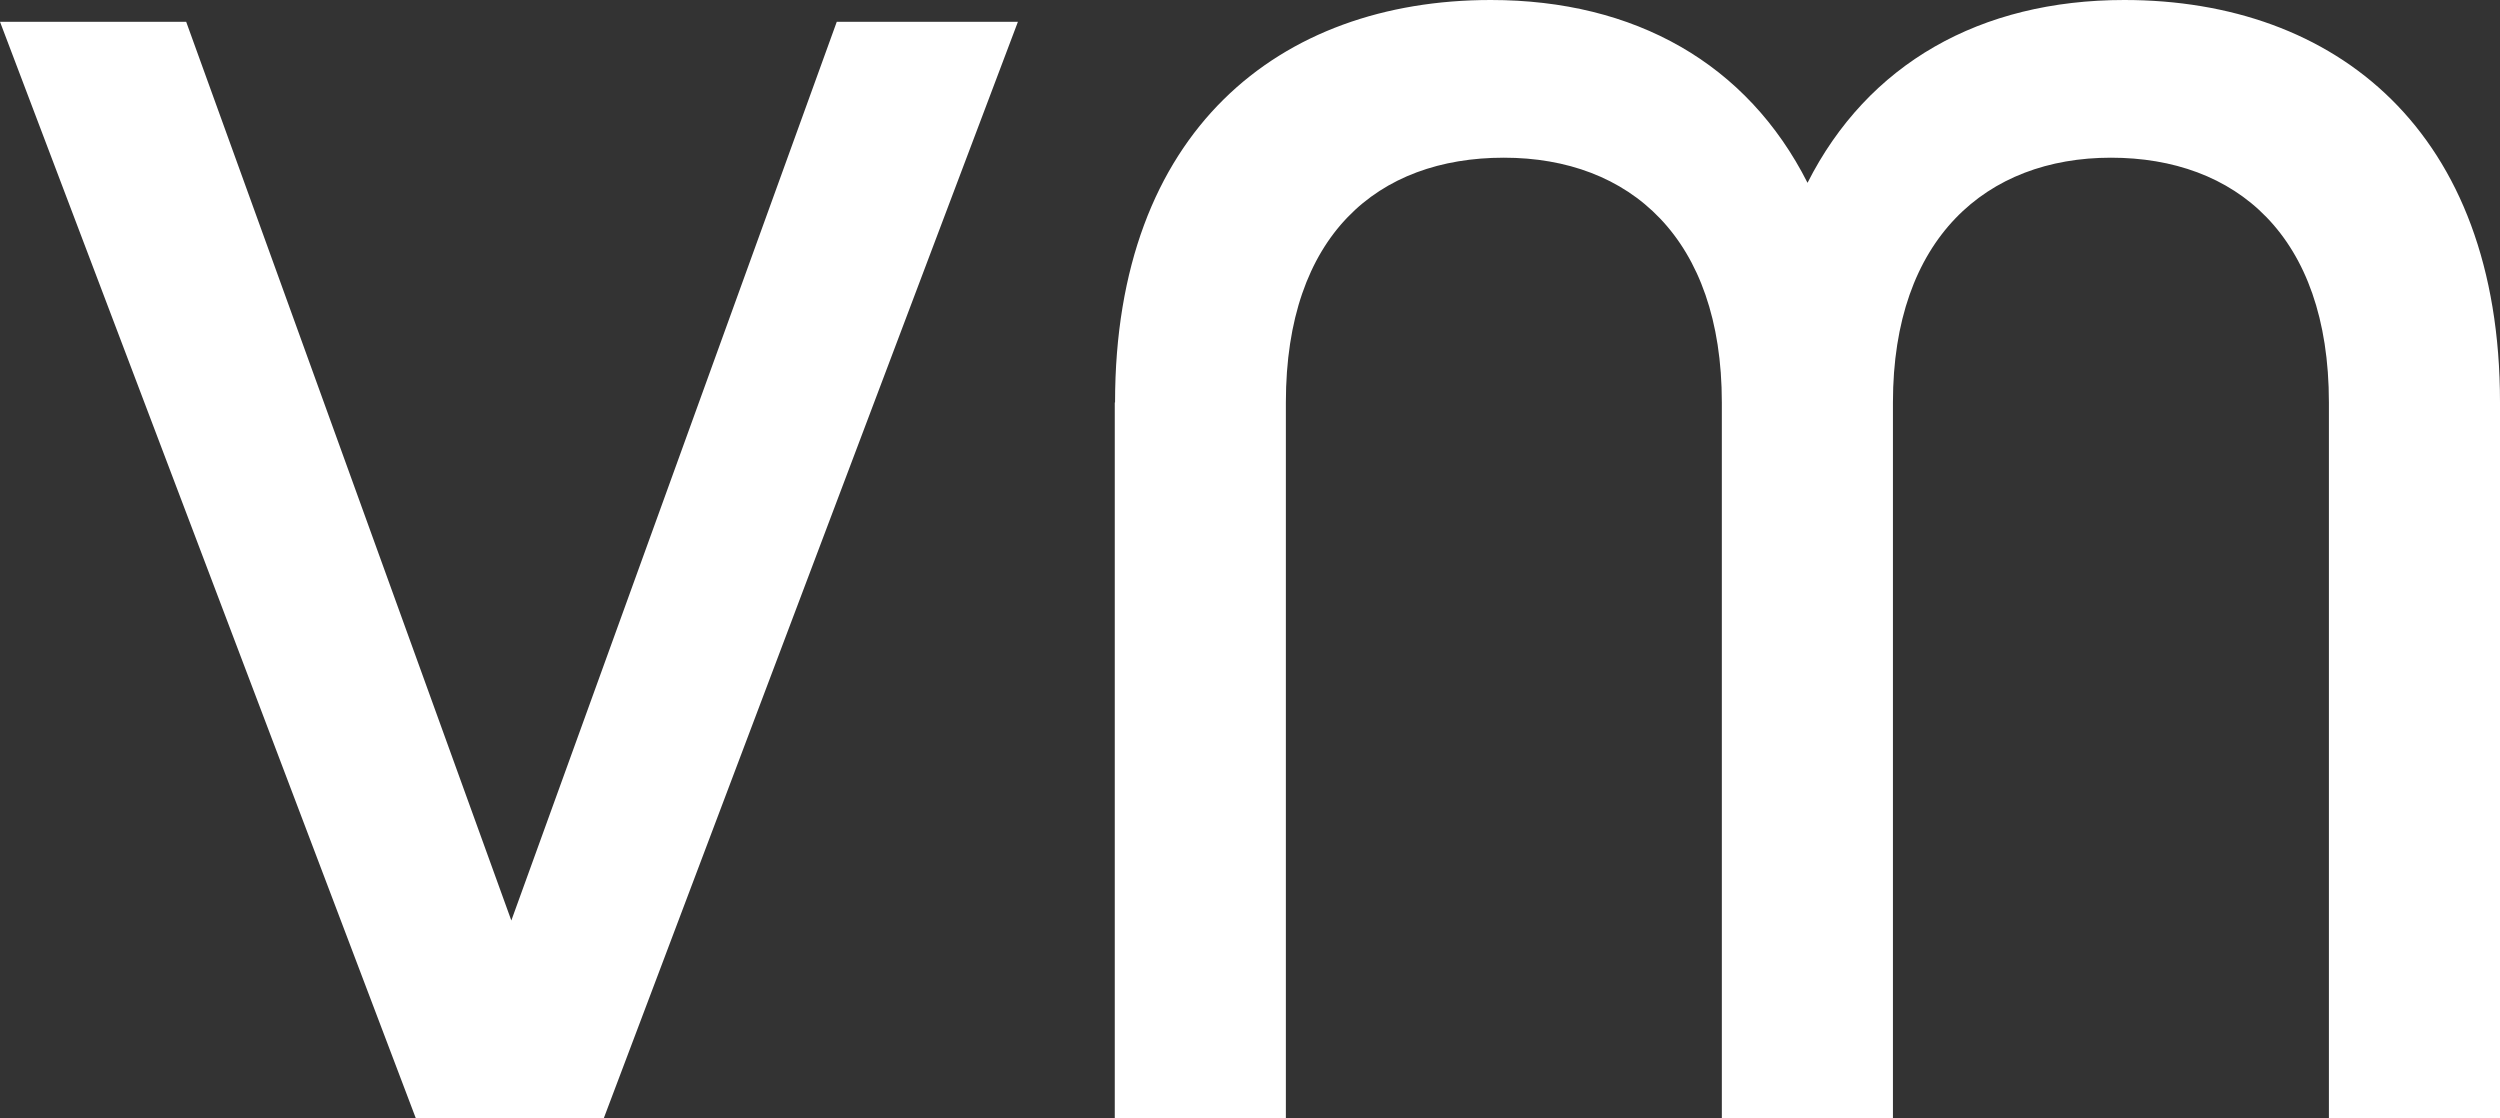
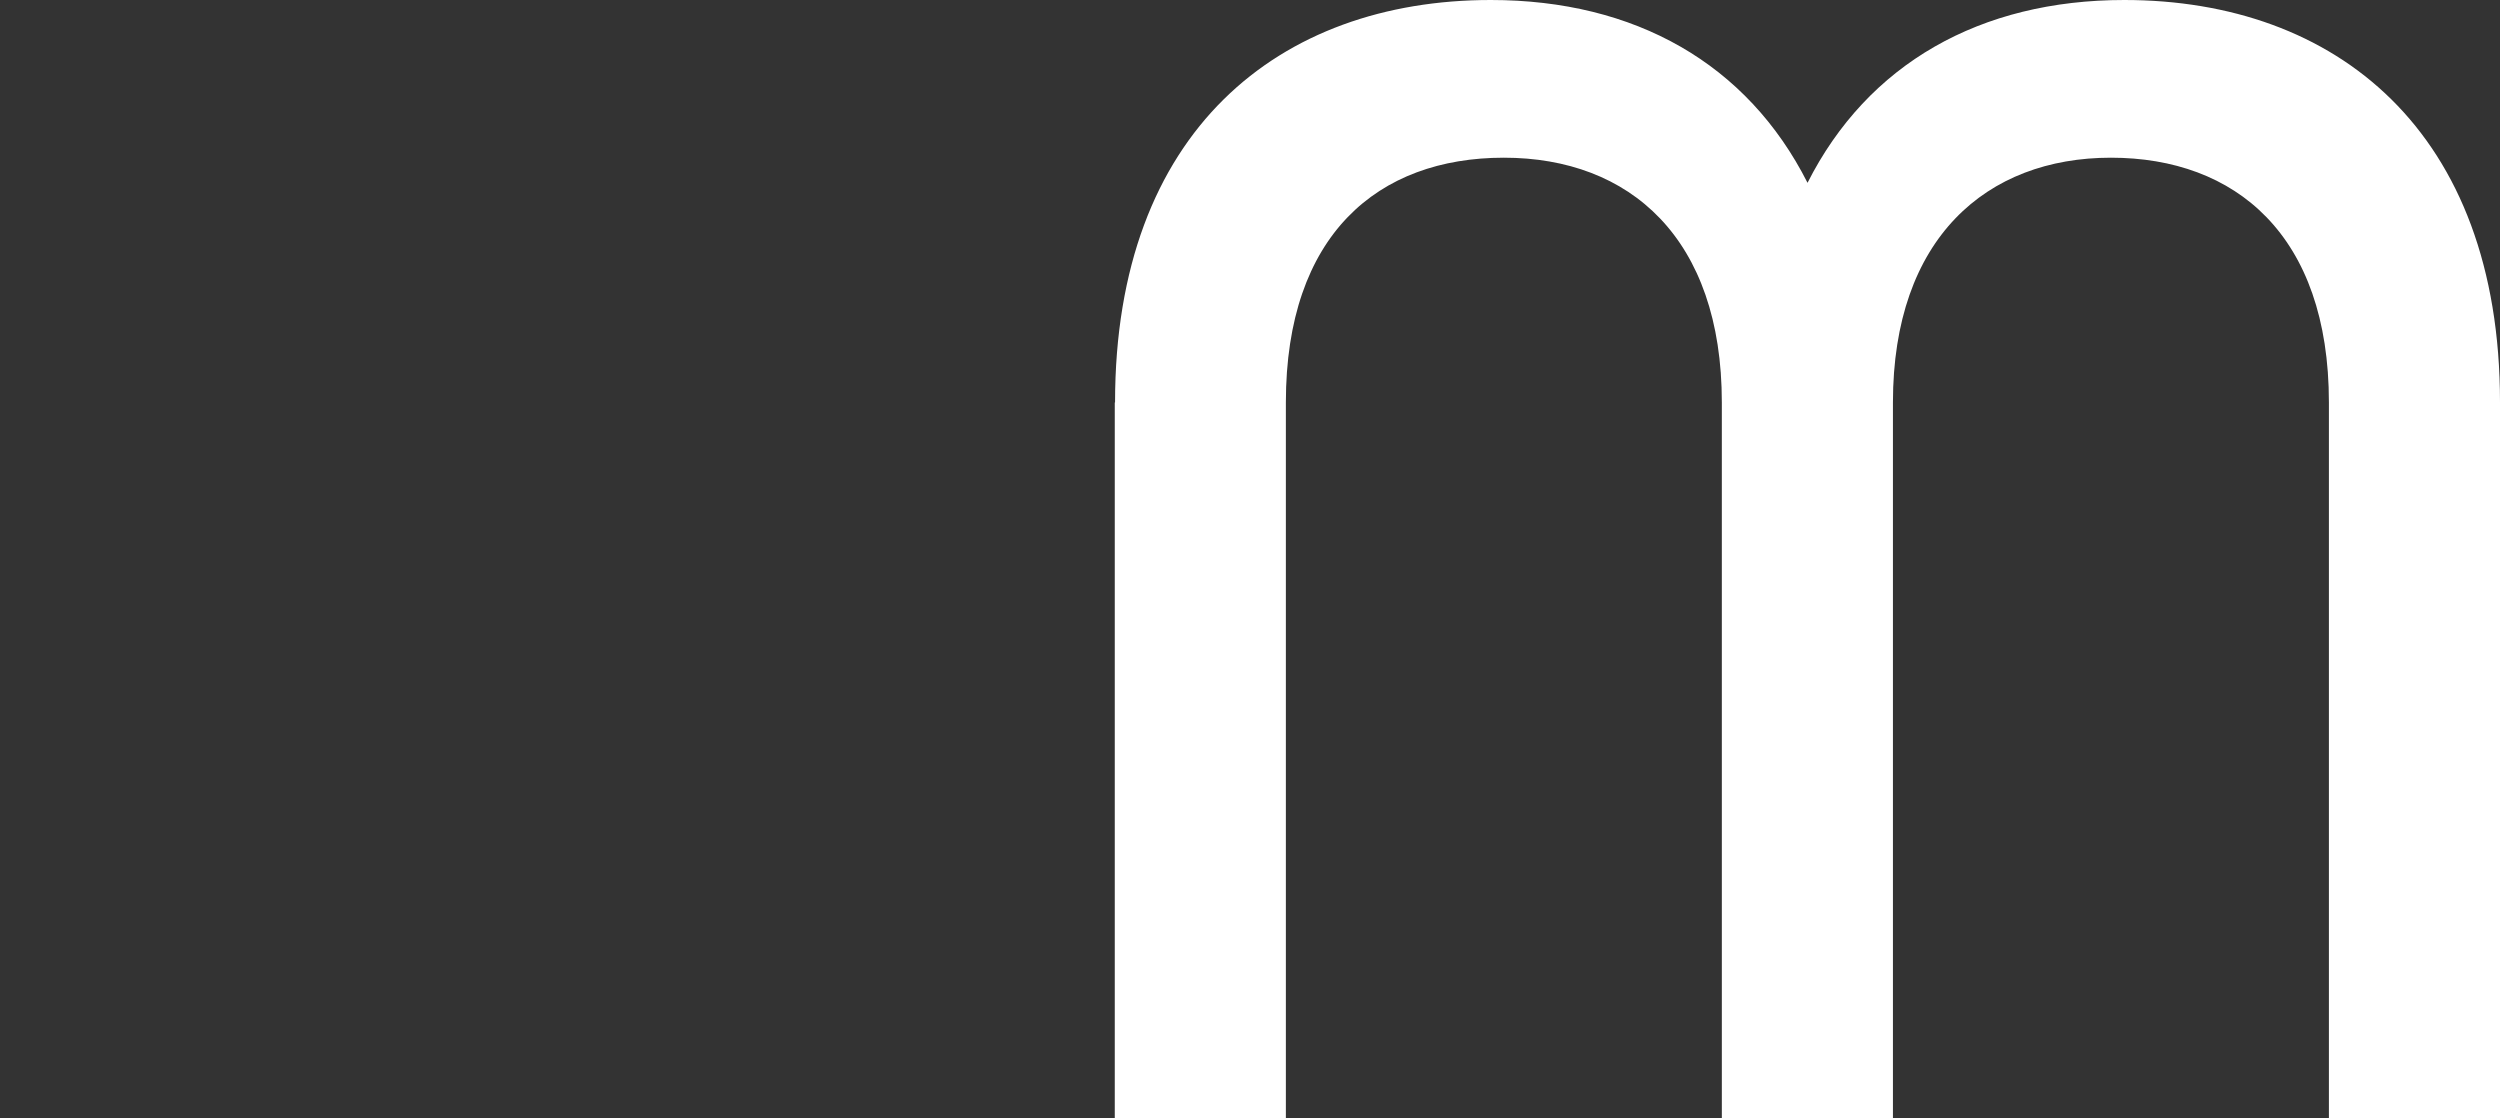
<svg xmlns="http://www.w3.org/2000/svg" id="Layer_2" data-name="Layer 2" viewBox="0 0 89.57 40.07">
  <rect x="0" y="0" width="89.57" height="40.07" fill="#333333" stroke="none" />
  <defs>
    <style>      .cls-1 {        fill: #fff;      }    </style>
  </defs>
  <g id="Layer_1-2" data-name="Layer 1">
    <g>
-       <path class="cls-1" d="m0,.78h6.67l11.65,32.2L29.98.78h6.49l-14.84,39.29h-6.73L0,.78Z" />
      <path class="cls-1" d="m39.95,14.42c0-9.73,5.89-14.42,13.46-14.42,5.17,0,9.19,2.28,11.35,6.55,2.16-4.27,6.19-6.55,11.35-6.55,7.57,0,13.46,4.69,13.46,14.42v25.65h-6.13V14.42c0-6.01-3.36-8.77-7.81-8.77s-7.81,2.88-7.81,8.77v25.65h-6.13V14.42c0-5.89-3.3-8.77-7.81-8.77s-7.81,2.76-7.81,8.77v25.65h-6.13V14.42Z" />
    </g>
  </g>
</svg>